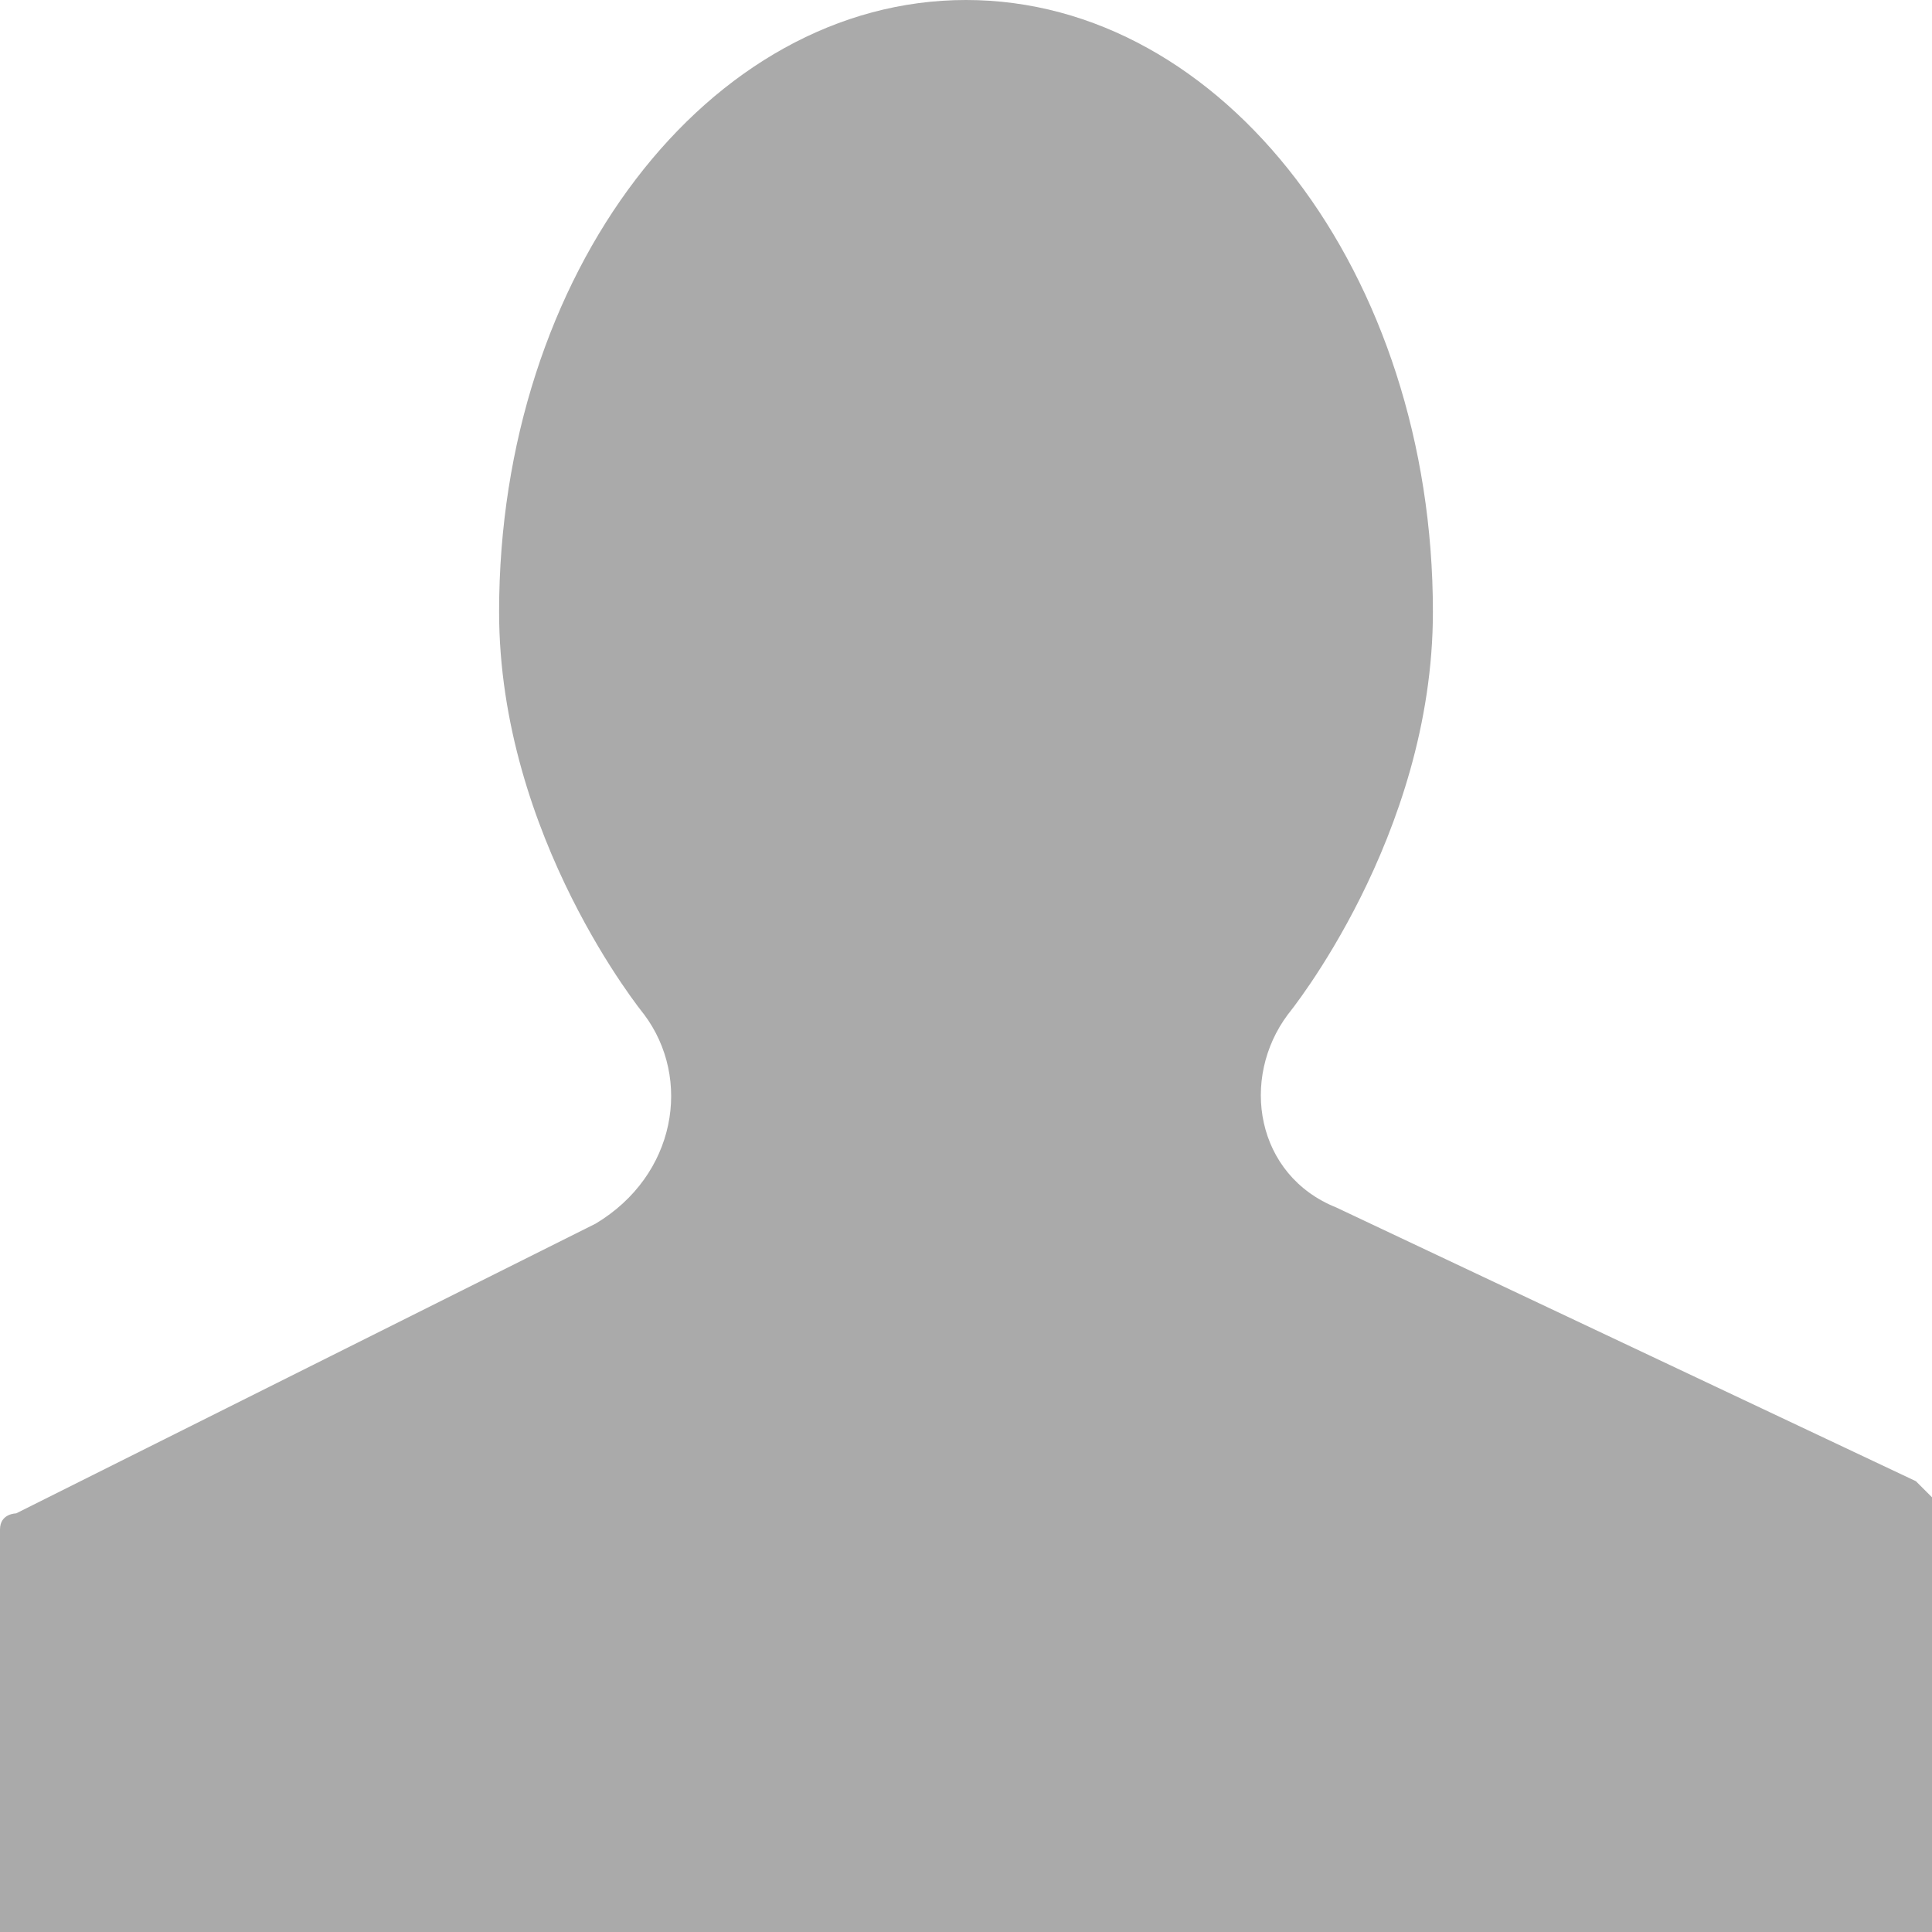
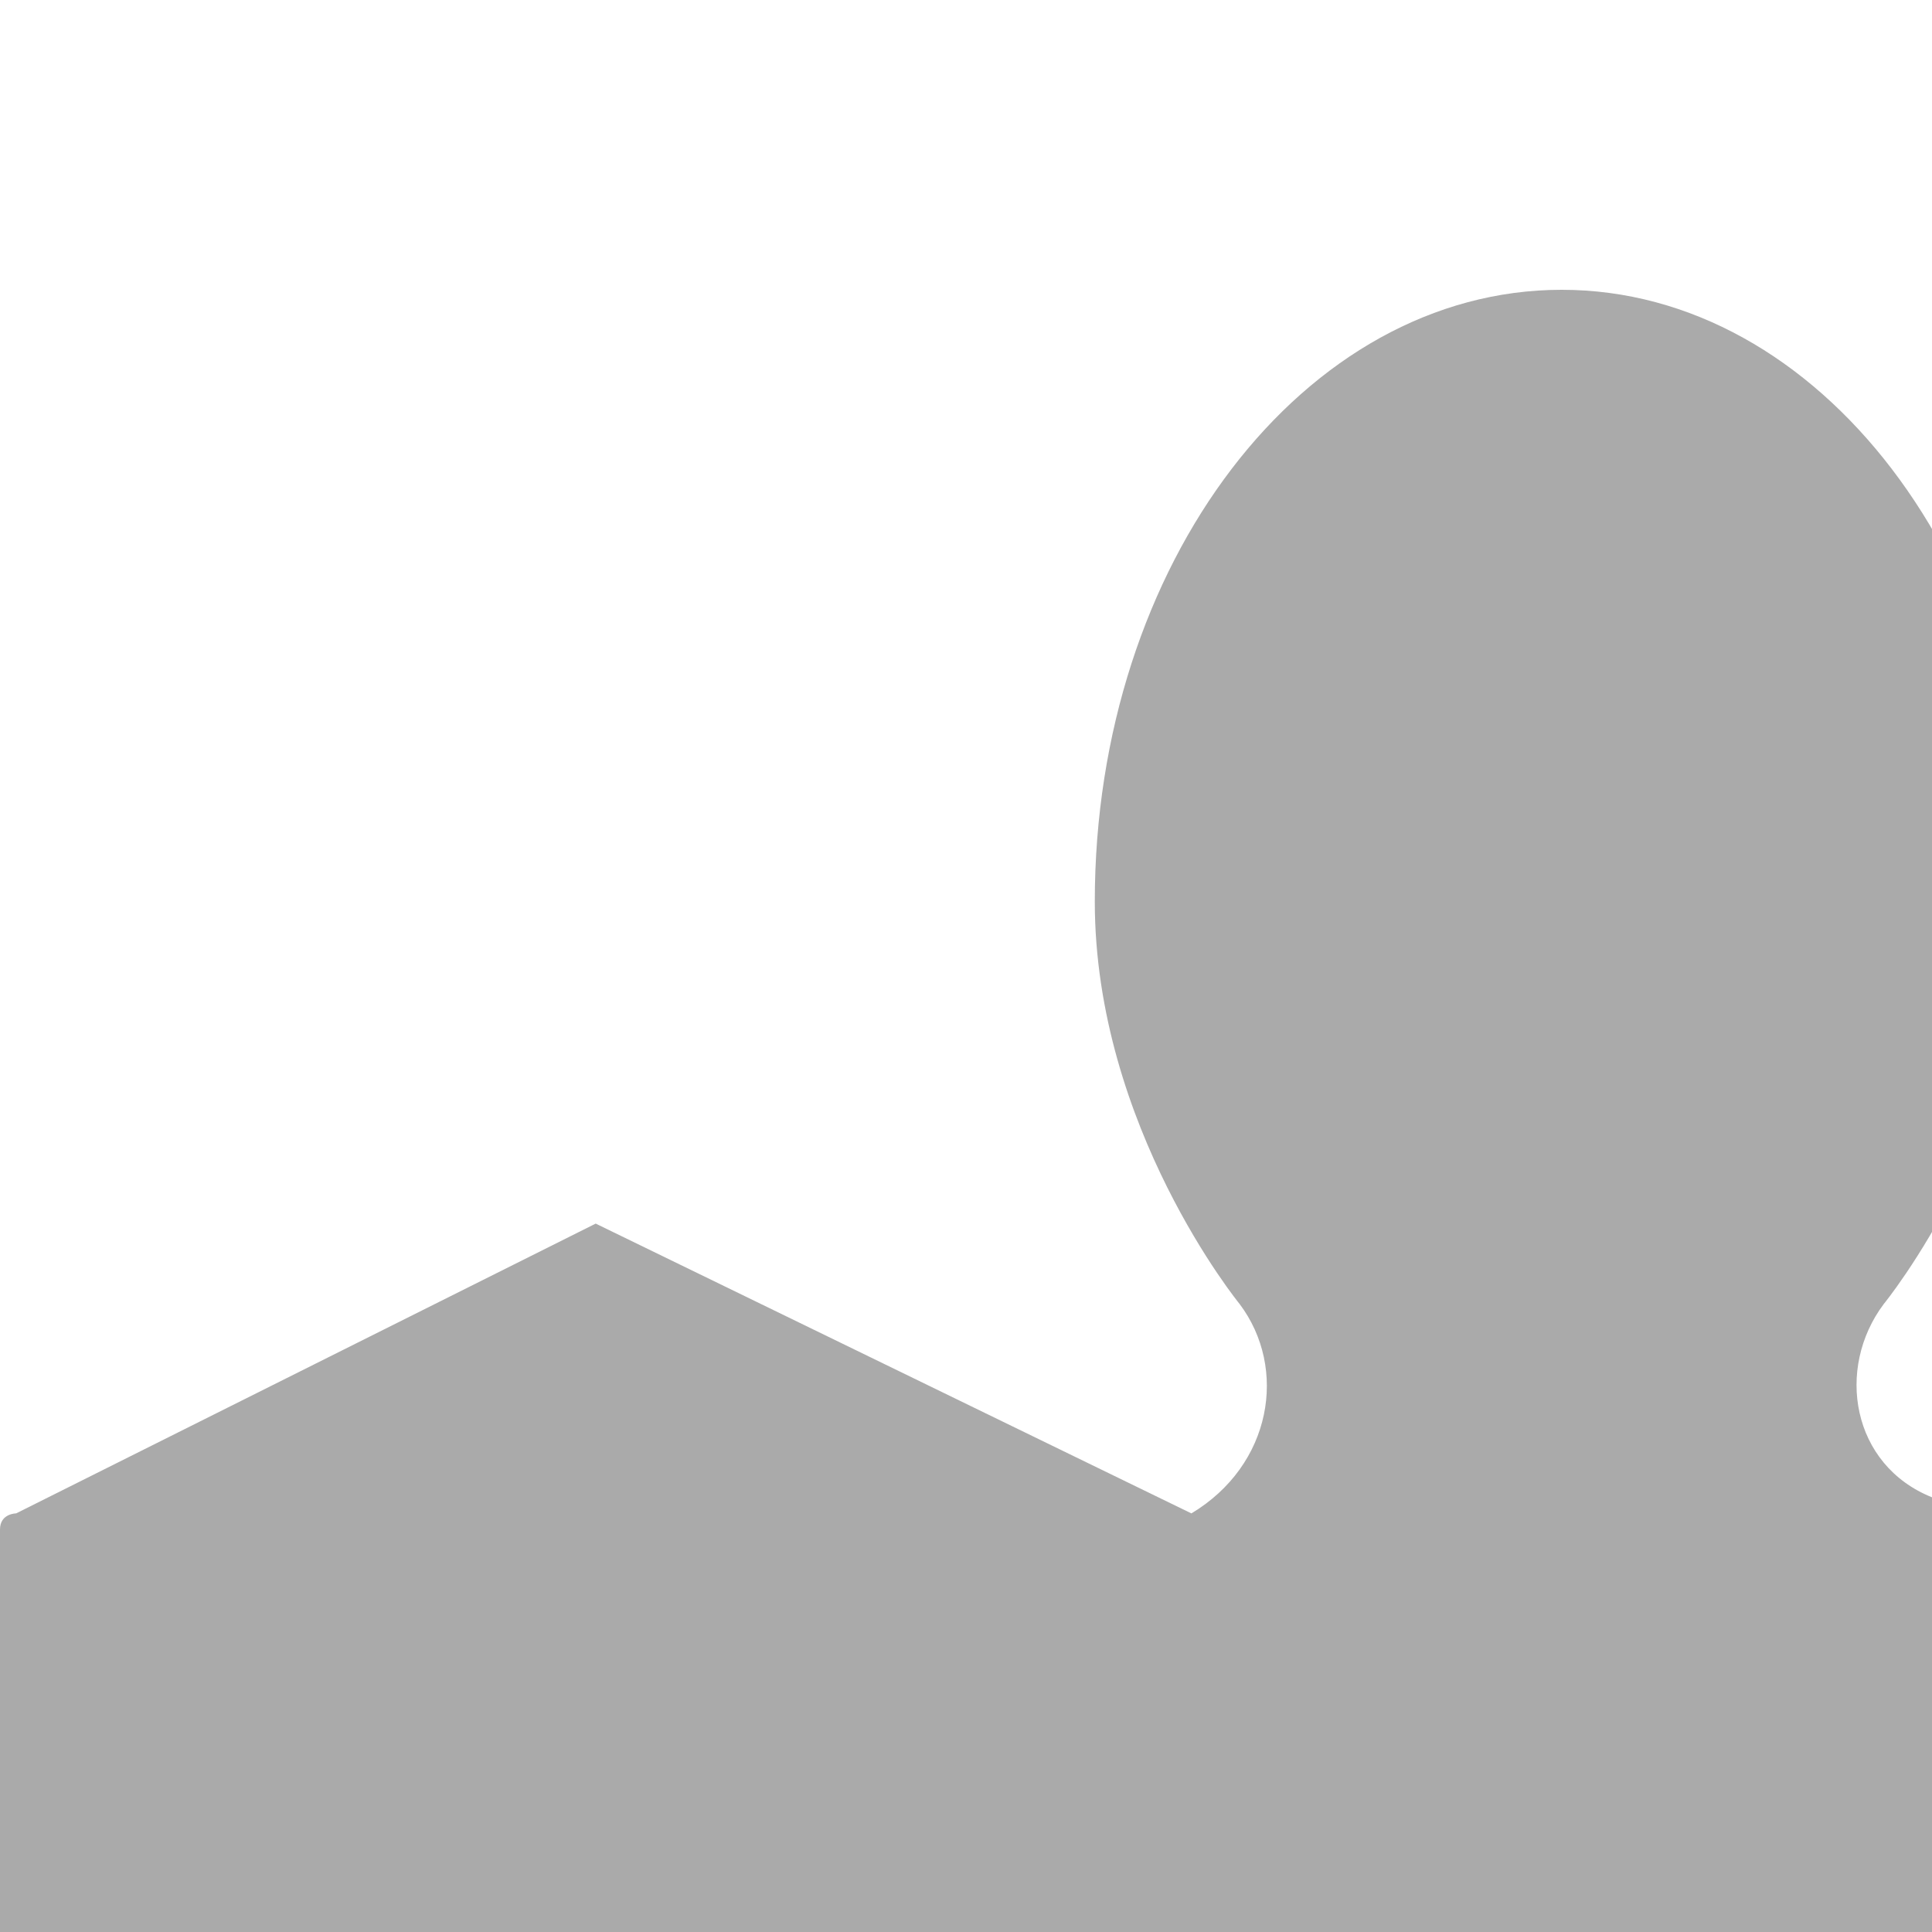
<svg xmlns="http://www.w3.org/2000/svg" height="12" preserveAspectRatio="xMinYMid meet" viewBox="0 0 12 12" width="12">
-   <path d="m3.7 7.6-3.6 1.8s-.1 0-.1.1v2.5h12v-2.7l-.1-.1-3.6-1.7c-.5-.2-.6-.8-.3-1.2 0 0 .9-1.1.9-2.5 0-2.1-1.3-3.8-2.9-3.8s-2.9 1.7-2.9 3.8c0 1.4.9 2.5.9 2.5.3.4.2 1-.3 1.3z" fill="#AAA" />
+   <path d="m3.7 7.6-3.6 1.8s-.1 0-.1.1v2.5h12v-2.7c-.5-.2-.6-.8-.3-1.2 0 0 .9-1.1.9-2.5 0-2.1-1.3-3.8-2.9-3.8s-2.9 1.7-2.9 3.8c0 1.4.9 2.5.9 2.5.3.4.2 1-.3 1.3z" fill="#AAA" />
</svg>